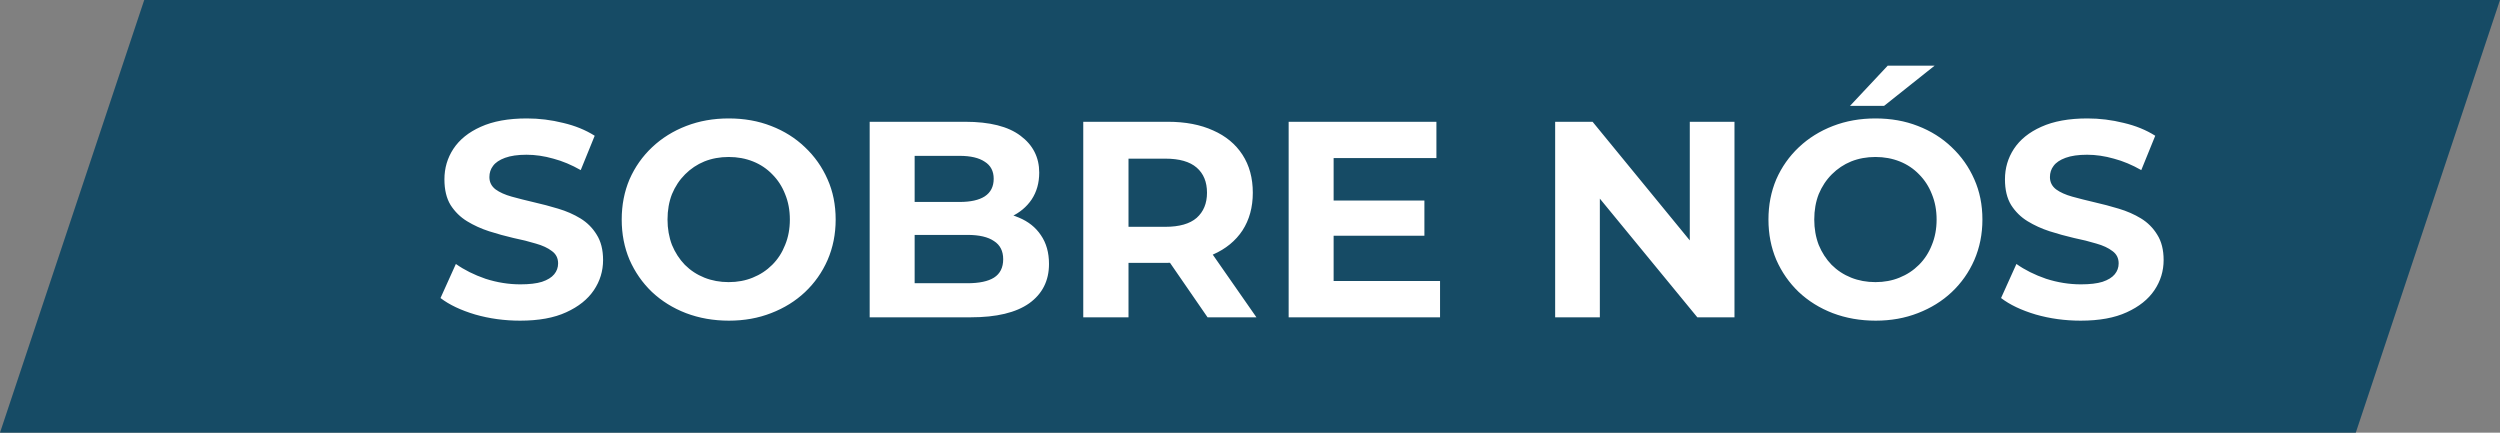
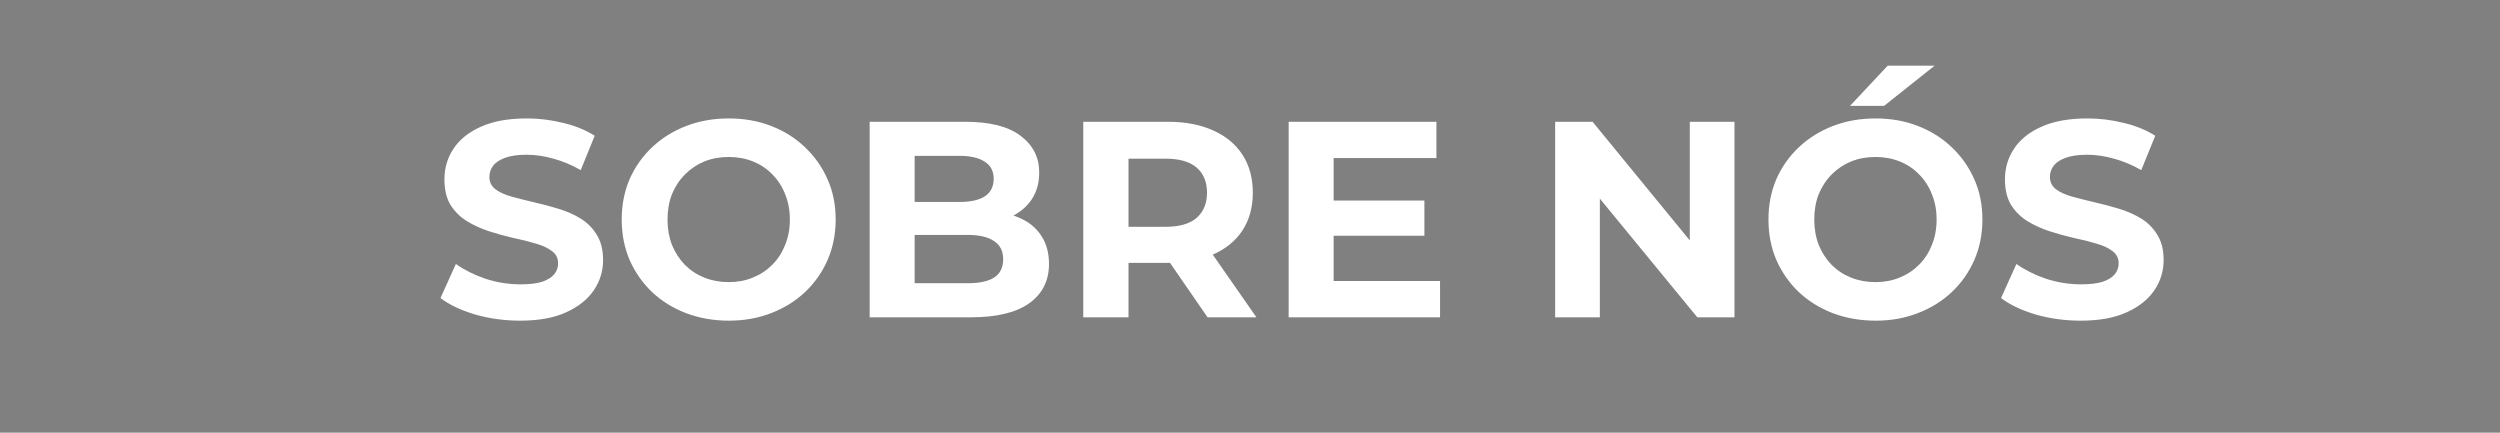
<svg xmlns="http://www.w3.org/2000/svg" width="260" height="45" viewBox="0 0 260 45" fill="none">
  <rect x="0" y="0" width="260" height="45" fill="#808080" stroke="none" />
-   <path d="M260 0H15L0 45H245L260 0Z" fill="#164B65" />
  <path d="M54.093 33.349C52.466 33.349 50.907 33.136 49.416 32.709C47.924 32.264 46.724 31.693 45.813 30.996L47.411 27.452C48.283 28.071 49.309 28.584 50.49 28.991C51.691 29.378 52.901 29.572 54.121 29.572C55.051 29.572 55.797 29.485 56.358 29.311C56.939 29.117 57.365 28.856 57.636 28.526C57.908 28.197 58.043 27.82 58.043 27.393C58.043 26.851 57.83 26.425 57.404 26.115C56.978 25.786 56.416 25.525 55.719 25.331C55.022 25.118 54.247 24.924 53.395 24.75C52.562 24.556 51.72 24.324 50.868 24.053C50.035 23.782 49.27 23.433 48.573 23.007C47.876 22.581 47.305 22.019 46.859 21.322C46.433 20.625 46.22 19.734 46.22 18.65C46.22 17.488 46.53 16.432 47.15 15.483C47.789 14.515 48.738 13.75 49.996 13.188C51.275 12.607 52.872 12.317 54.79 12.317C56.068 12.317 57.327 12.472 58.566 12.782C59.806 13.072 60.9 13.518 61.849 14.118L60.396 17.691C59.447 17.149 58.498 16.752 57.549 16.5C56.6 16.229 55.671 16.093 54.761 16.093C53.85 16.093 53.105 16.2 52.524 16.413C51.943 16.626 51.526 16.907 51.275 17.255C51.023 17.584 50.897 17.972 50.897 18.417C50.897 18.94 51.11 19.366 51.536 19.695C51.962 20.005 52.524 20.257 53.221 20.451C53.918 20.644 54.683 20.838 55.516 21.032C56.368 21.225 57.21 21.448 58.043 21.7C58.895 21.952 59.67 22.291 60.367 22.716C61.064 23.143 61.626 23.704 62.052 24.401C62.497 25.099 62.72 25.98 62.72 27.045C62.72 28.188 62.401 29.233 61.761 30.182C61.122 31.131 60.164 31.896 58.886 32.477C57.627 33.058 56.029 33.349 54.093 33.349ZM75.812 33.349C74.205 33.349 72.714 33.087 71.339 32.564C69.983 32.041 68.802 31.305 67.795 30.357C66.807 29.408 66.033 28.294 65.471 27.016C64.929 25.738 64.658 24.343 64.658 22.833C64.658 21.322 64.929 19.928 65.471 18.65C66.033 17.371 66.817 16.258 67.824 15.309C68.831 14.36 70.012 13.624 71.368 13.101C72.724 12.578 74.195 12.317 75.784 12.317C77.391 12.317 78.863 12.578 80.199 13.101C81.555 13.624 82.726 14.36 83.714 15.309C84.721 16.258 85.505 17.371 86.067 18.65C86.629 19.908 86.909 21.303 86.909 22.833C86.909 24.343 86.629 25.747 86.067 27.045C85.505 28.323 84.721 29.437 83.714 30.386C82.726 31.315 81.555 32.041 80.199 32.564C78.863 33.087 77.401 33.349 75.812 33.349ZM75.784 29.34C76.694 29.34 77.526 29.185 78.282 28.875C79.056 28.565 79.734 28.12 80.315 27.539C80.896 26.958 81.342 26.27 81.651 25.476C81.981 24.682 82.145 23.801 82.145 22.833C82.145 21.864 81.981 20.983 81.651 20.189C81.342 19.395 80.896 18.708 80.315 18.127C79.754 17.546 79.085 17.1 78.311 16.79C77.536 16.481 76.694 16.326 75.784 16.326C74.873 16.326 74.031 16.481 73.256 16.79C72.501 17.1 71.833 17.546 71.252 18.127C70.671 18.708 70.216 19.395 69.886 20.189C69.577 20.983 69.422 21.864 69.422 22.833C69.422 23.782 69.577 24.663 69.886 25.476C70.216 26.27 70.661 26.958 71.223 27.539C71.804 28.12 72.481 28.565 73.256 28.875C74.031 29.185 74.873 29.34 75.784 29.34ZM90.446 33V12.665H100.381C102.937 12.665 104.855 13.15 106.133 14.118C107.43 15.086 108.079 16.364 108.079 17.952C108.079 19.018 107.818 19.947 107.295 20.741C106.772 21.516 106.055 22.116 105.145 22.542C104.235 22.968 103.189 23.181 102.008 23.181L102.56 21.99C103.838 21.99 104.971 22.203 105.959 22.629C106.946 23.036 107.711 23.646 108.253 24.459C108.815 25.273 109.096 26.27 109.096 27.452C109.096 29.195 108.408 30.56 107.033 31.547C105.658 32.516 103.635 33 100.962 33H90.446ZM95.123 29.456H100.613C101.834 29.456 102.753 29.262 103.373 28.875C104.012 28.468 104.332 27.829 104.332 26.958C104.332 26.106 104.012 25.476 103.373 25.07C102.753 24.643 101.834 24.43 100.613 24.43H94.775V21.003H99.8C100.943 21.003 101.814 20.809 102.415 20.422C103.034 20.015 103.344 19.405 103.344 18.591C103.344 17.797 103.034 17.207 102.415 16.82C101.814 16.413 100.943 16.209 99.8 16.209H95.123V29.456ZM112.659 33V12.665H121.461C123.281 12.665 124.85 12.966 126.167 13.566C127.484 14.147 128.5 14.989 129.217 16.093C129.933 17.197 130.292 18.514 130.292 20.044C130.292 21.555 129.933 22.862 129.217 23.966C128.5 25.05 127.484 25.883 126.167 26.464C124.85 27.045 123.281 27.335 121.461 27.335H115.273L117.365 25.273V33H112.659ZM125.586 33L120.502 25.622H125.528L130.669 33H125.586ZM117.365 25.796L115.273 23.588H121.199C122.652 23.588 123.736 23.278 124.453 22.658C125.169 22.019 125.528 21.148 125.528 20.044C125.528 18.921 125.169 18.049 124.453 17.43C123.736 16.81 122.652 16.5 121.199 16.5H115.273L117.365 14.263V25.796ZM138.349 20.857H148.138V24.518H138.349V20.857ZM138.697 29.224H149.765V33H134.02V12.665H149.387V16.442H138.697V29.224ZM161.736 33V12.665H165.629L177.626 27.306H175.738V12.665H180.386V33H176.522L164.496 18.359H166.384V33H161.736ZM195.074 33.349C193.466 33.349 191.975 33.087 190.6 32.564C189.245 32.041 188.063 31.305 187.056 30.357C186.069 29.408 185.294 28.294 184.732 27.016C184.19 25.738 183.919 24.343 183.919 22.833C183.919 21.322 184.19 19.928 184.732 18.65C185.294 17.371 186.078 16.258 187.085 15.309C188.092 14.36 189.274 13.624 190.629 13.101C191.985 12.578 193.457 12.317 195.045 12.317C196.652 12.317 198.124 12.578 199.46 13.101C200.816 13.624 201.988 14.36 202.975 15.309C203.982 16.258 204.767 17.371 205.328 18.65C205.89 19.908 206.171 21.303 206.171 22.833C206.171 24.343 205.89 25.747 205.328 27.045C204.767 28.323 203.982 29.437 202.975 30.386C201.988 31.315 200.816 32.041 199.46 32.564C198.124 33.087 196.662 33.349 195.074 33.349ZM195.045 29.34C195.955 29.34 196.788 29.185 197.543 28.875C198.318 28.565 198.996 28.12 199.577 27.539C200.158 26.958 200.603 26.27 200.913 25.476C201.242 24.682 201.407 23.801 201.407 22.833C201.407 21.864 201.242 20.983 200.913 20.189C200.603 19.395 200.158 18.708 199.577 18.127C199.015 17.546 198.347 17.1 197.572 16.79C196.797 16.481 195.955 16.326 195.045 16.326C194.135 16.326 193.292 16.481 192.518 16.79C191.762 17.1 191.094 17.546 190.513 18.127C189.932 18.708 189.477 19.395 189.148 20.189C188.838 20.983 188.683 21.864 188.683 22.833C188.683 23.782 188.838 24.663 189.148 25.476C189.477 26.27 189.922 26.958 190.484 27.539C191.065 28.12 191.743 28.565 192.518 28.875C193.292 29.185 194.135 29.34 195.045 29.34ZM192.401 11.01L196.323 6.827H201.203L195.945 11.01H192.401ZM216.389 33.349C214.762 33.349 213.203 33.136 211.712 32.709C210.221 32.264 209.02 31.693 208.11 30.996L209.708 27.452C210.579 28.071 211.605 28.584 212.787 28.991C213.987 29.378 215.198 29.572 216.418 29.572C217.347 29.572 218.093 29.485 218.655 29.311C219.236 29.117 219.662 28.856 219.933 28.526C220.204 28.197 220.34 27.82 220.34 27.393C220.34 26.851 220.127 26.425 219.7 26.115C219.274 25.786 218.713 25.525 218.016 25.331C217.318 25.118 216.544 24.924 215.692 24.75C214.859 24.556 214.016 24.324 213.164 24.053C212.332 23.782 211.567 23.433 210.869 23.007C210.172 22.581 209.601 22.019 209.156 21.322C208.73 20.625 208.516 19.734 208.516 18.65C208.516 17.488 208.826 16.432 209.446 15.483C210.085 14.515 211.034 13.75 212.293 13.188C213.571 12.607 215.169 12.317 217.086 12.317C218.364 12.317 219.623 12.472 220.862 12.782C222.102 13.072 223.196 13.518 224.145 14.118L222.693 17.691C221.744 17.149 220.795 16.752 219.846 16.5C218.897 16.229 217.967 16.093 217.057 16.093C216.147 16.093 215.401 16.2 214.82 16.413C214.239 16.626 213.823 16.907 213.571 17.255C213.319 17.584 213.193 17.972 213.193 18.417C213.193 18.94 213.406 19.366 213.833 19.695C214.259 20.005 214.82 20.257 215.517 20.451C216.215 20.644 216.98 20.838 217.812 21.032C218.664 21.225 219.507 21.448 220.34 21.7C221.192 21.952 221.966 22.291 222.664 22.716C223.361 23.143 223.922 23.704 224.348 24.401C224.794 25.099 225.017 25.98 225.017 27.045C225.017 28.188 224.697 29.233 224.058 30.182C223.419 31.131 222.46 31.896 221.182 32.477C219.923 33.058 218.325 33.349 216.389 33.349Z" fill="white" />
</svg>